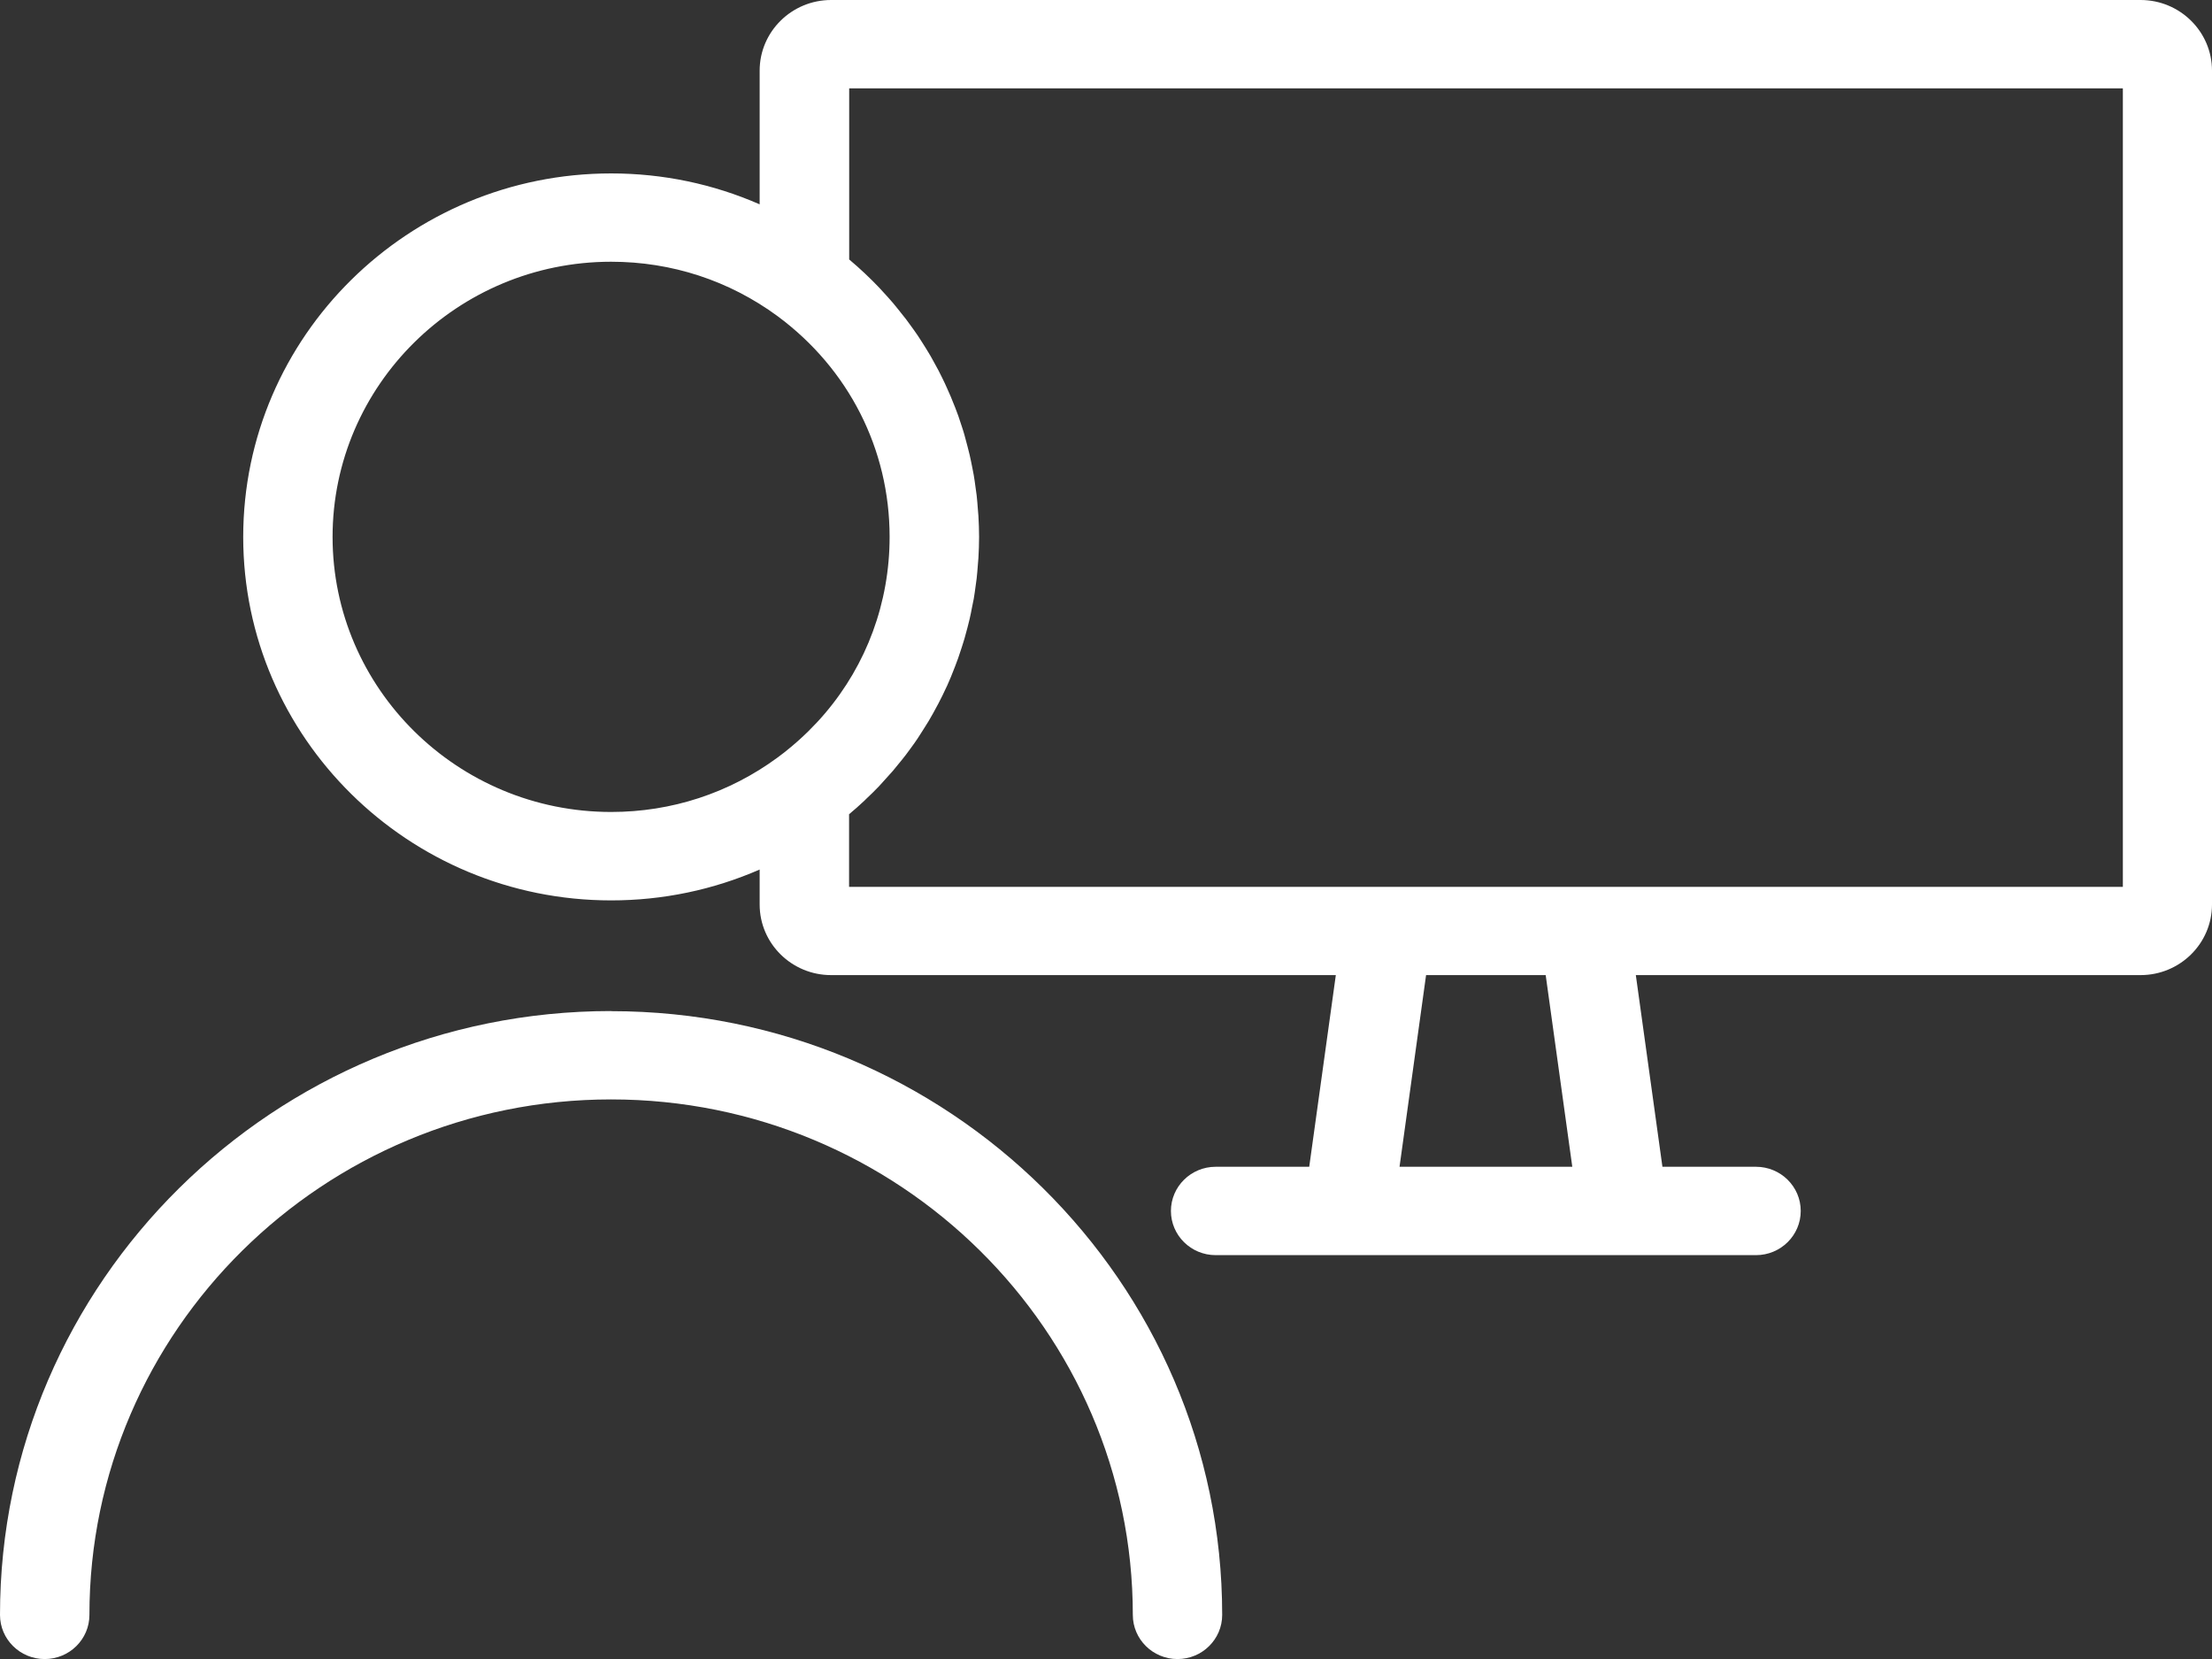
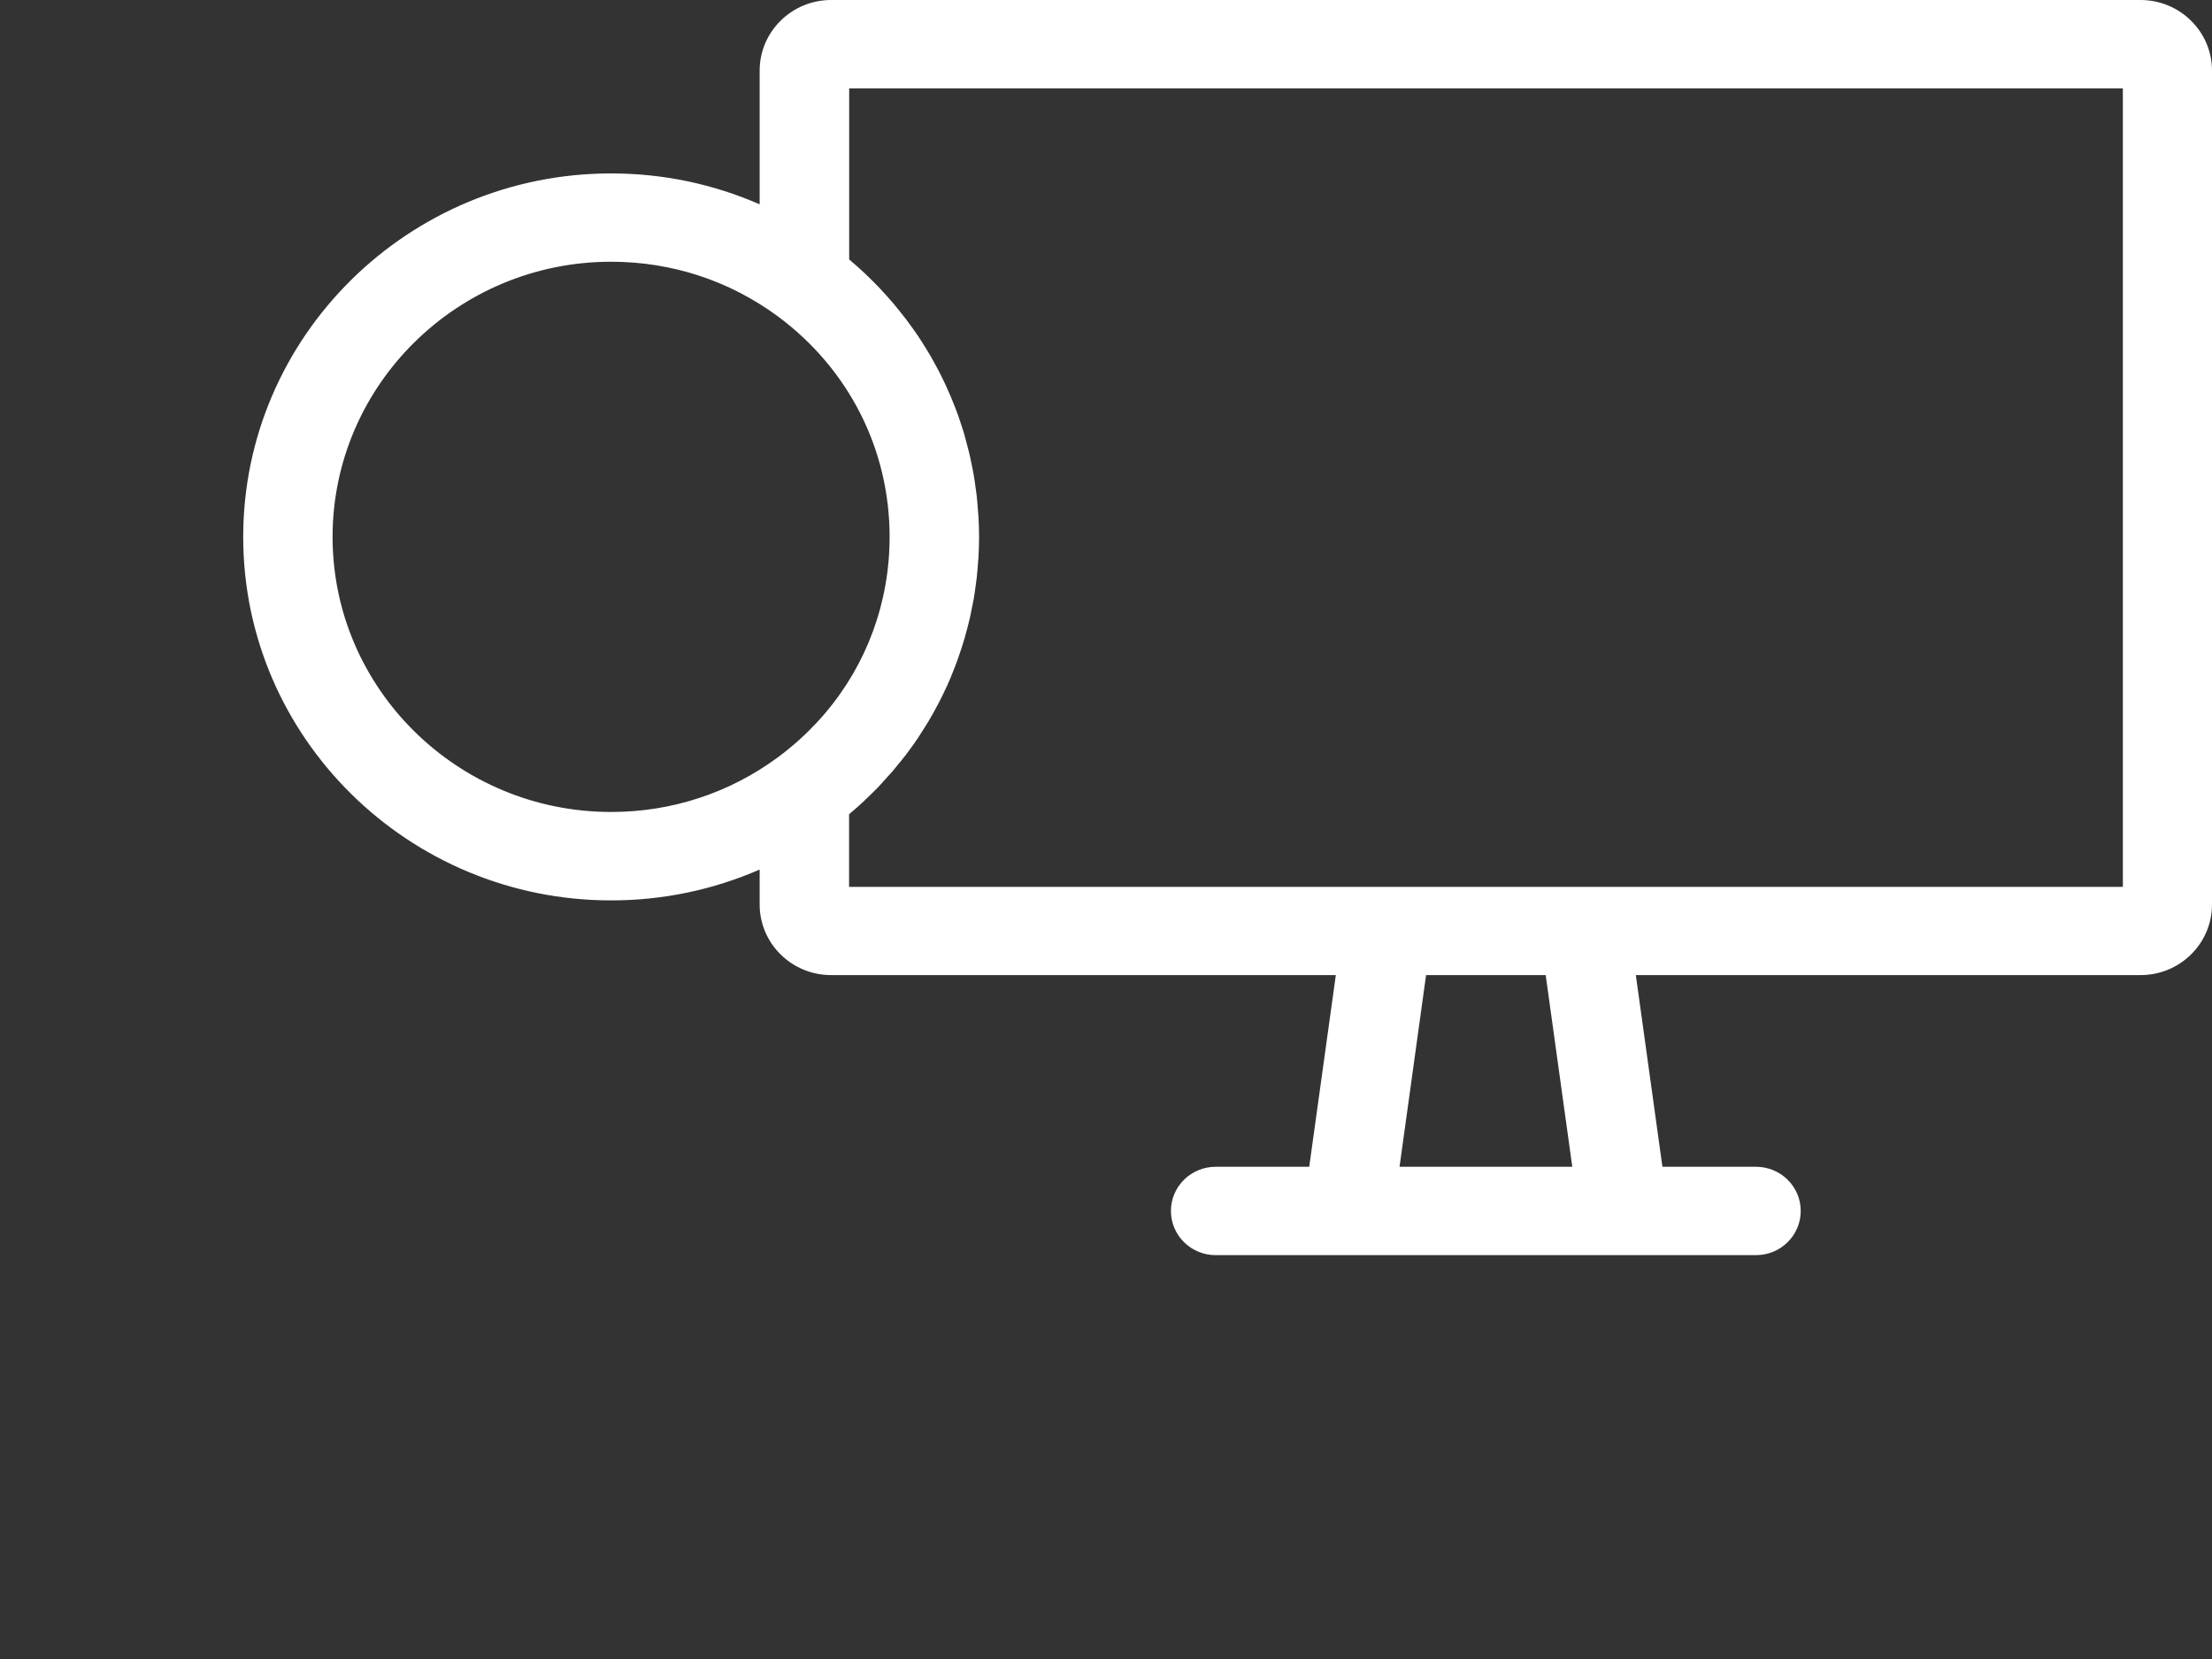
<svg xmlns="http://www.w3.org/2000/svg" width="40" height="30" viewBox="0 0 40 30" fill="none">
  <rect x="0" y="0" width="40" height="30" fill="#333333" stroke="none" />
  <g clip-path="url(#clip0_1_615)">
    <path d="M38.708 0H15.029C14.316 0 13.737 0.573 13.737 1.277V3.695C12.898 3.328 11.99 3.136 11.051 3.136C7.383 3.136 4.398 6.085 4.398 9.71C4.398 13.334 7.383 16.282 11.051 16.282C11.99 16.282 12.898 16.09 13.737 15.724V16.356C13.737 17.061 14.316 17.633 15.029 17.633H24.156L23.675 21.099H21.983C21.537 21.099 21.174 21.457 21.174 21.898C21.174 22.339 21.537 22.697 21.983 22.697H31.754C32.2 22.697 32.563 22.339 32.563 21.898C32.563 21.457 32.2 21.099 31.754 21.099H30.062L29.581 17.633H38.708C39.421 17.633 40 17.061 40 16.356V1.277C40 0.573 39.421 0 38.708 0ZM25.308 21.099L25.788 17.633H27.951L28.432 21.099H25.309H25.308ZM6.014 9.71C6.014 6.966 8.274 4.733 11.051 4.733C12.145 4.733 13.185 5.073 14.061 5.717C15.348 6.669 16.087 8.124 16.087 9.708C16.087 10.006 16.061 10.298 16.01 10.585C15.807 11.727 15.21 12.756 14.297 13.513C14.222 13.576 14.144 13.638 14.063 13.697C13.186 14.342 12.145 14.683 11.051 14.683C8.274 14.683 6.014 12.451 6.014 9.708V9.71ZM38.385 16.037H15.354V14.724C15.448 14.646 15.54 14.564 15.63 14.48C15.642 14.468 15.653 14.457 15.665 14.445C15.745 14.371 15.821 14.295 15.897 14.216C15.926 14.185 15.953 14.153 15.982 14.122C16.037 14.062 16.092 14.002 16.146 13.94C16.178 13.903 16.208 13.864 16.24 13.825C16.287 13.768 16.334 13.711 16.379 13.652C16.411 13.611 16.442 13.568 16.472 13.526C16.514 13.469 16.555 13.412 16.594 13.353C16.624 13.309 16.651 13.263 16.68 13.219C16.718 13.16 16.754 13.102 16.791 13.042C16.818 12.995 16.846 12.948 16.872 12.901C16.905 12.842 16.938 12.782 16.969 12.722C16.993 12.673 17.018 12.624 17.043 12.576C17.073 12.516 17.101 12.454 17.13 12.393C17.153 12.342 17.174 12.292 17.195 12.242C17.221 12.179 17.245 12.116 17.27 12.053C17.29 12.002 17.309 11.952 17.327 11.9C17.35 11.836 17.37 11.771 17.392 11.705C17.408 11.654 17.425 11.602 17.44 11.551C17.459 11.483 17.477 11.416 17.495 11.349C17.508 11.297 17.522 11.246 17.534 11.193C17.55 11.124 17.564 11.054 17.577 10.984C17.587 10.932 17.598 10.882 17.608 10.831C17.621 10.756 17.631 10.682 17.641 10.607C17.648 10.559 17.655 10.51 17.661 10.461C17.67 10.378 17.677 10.295 17.683 10.212C17.686 10.171 17.69 10.129 17.693 10.088C17.7 9.962 17.705 9.836 17.705 9.71C17.705 9.584 17.7 9.457 17.693 9.332C17.69 9.29 17.686 9.25 17.683 9.209C17.677 9.124 17.67 9.041 17.661 8.958C17.655 8.91 17.648 8.862 17.641 8.814C17.631 8.738 17.621 8.663 17.608 8.589C17.599 8.539 17.589 8.489 17.579 8.439C17.564 8.367 17.551 8.297 17.534 8.225C17.522 8.175 17.509 8.124 17.496 8.074C17.479 8.005 17.46 7.936 17.441 7.868C17.427 7.817 17.411 7.767 17.395 7.719C17.373 7.651 17.351 7.584 17.328 7.517C17.311 7.468 17.292 7.419 17.273 7.371C17.248 7.305 17.221 7.239 17.193 7.173C17.173 7.126 17.153 7.079 17.131 7.032C17.102 6.966 17.072 6.901 17.04 6.837C17.018 6.791 16.995 6.747 16.972 6.701C16.938 6.636 16.902 6.572 16.867 6.509C16.843 6.466 16.82 6.423 16.794 6.382C16.756 6.317 16.715 6.254 16.675 6.19C16.649 6.15 16.624 6.11 16.598 6.071C16.555 6.007 16.508 5.942 16.462 5.879C16.436 5.843 16.41 5.806 16.382 5.77C16.331 5.705 16.279 5.639 16.226 5.574C16.2 5.543 16.176 5.511 16.15 5.481C16.089 5.41 16.026 5.34 15.962 5.271C15.942 5.249 15.921 5.226 15.901 5.204C15.73 5.025 15.549 4.854 15.356 4.692V1.598H38.388V16.037H38.385Z" fill="white" />
-     <path d="M11.049 18.283C4.957 18.283 0 23.182 0 29.203C0 29.643 0.362 30.001 0.808 30.001C1.255 30.001 1.617 29.643 1.617 29.203C1.617 24.062 5.848 19.881 11.051 19.881C16.253 19.881 20.485 24.062 20.485 29.203C20.485 29.643 20.847 30.001 21.293 30.001C21.739 30.001 22.101 29.643 22.101 29.203C22.101 23.182 17.144 18.285 11.052 18.285L11.049 18.283Z" fill="white" />
  </g>
  <defs>
    <clipPath id="clip0_1_615">
      <rect width="40" height="30" fill="white" />
    </clipPath>
  </defs>
</svg>